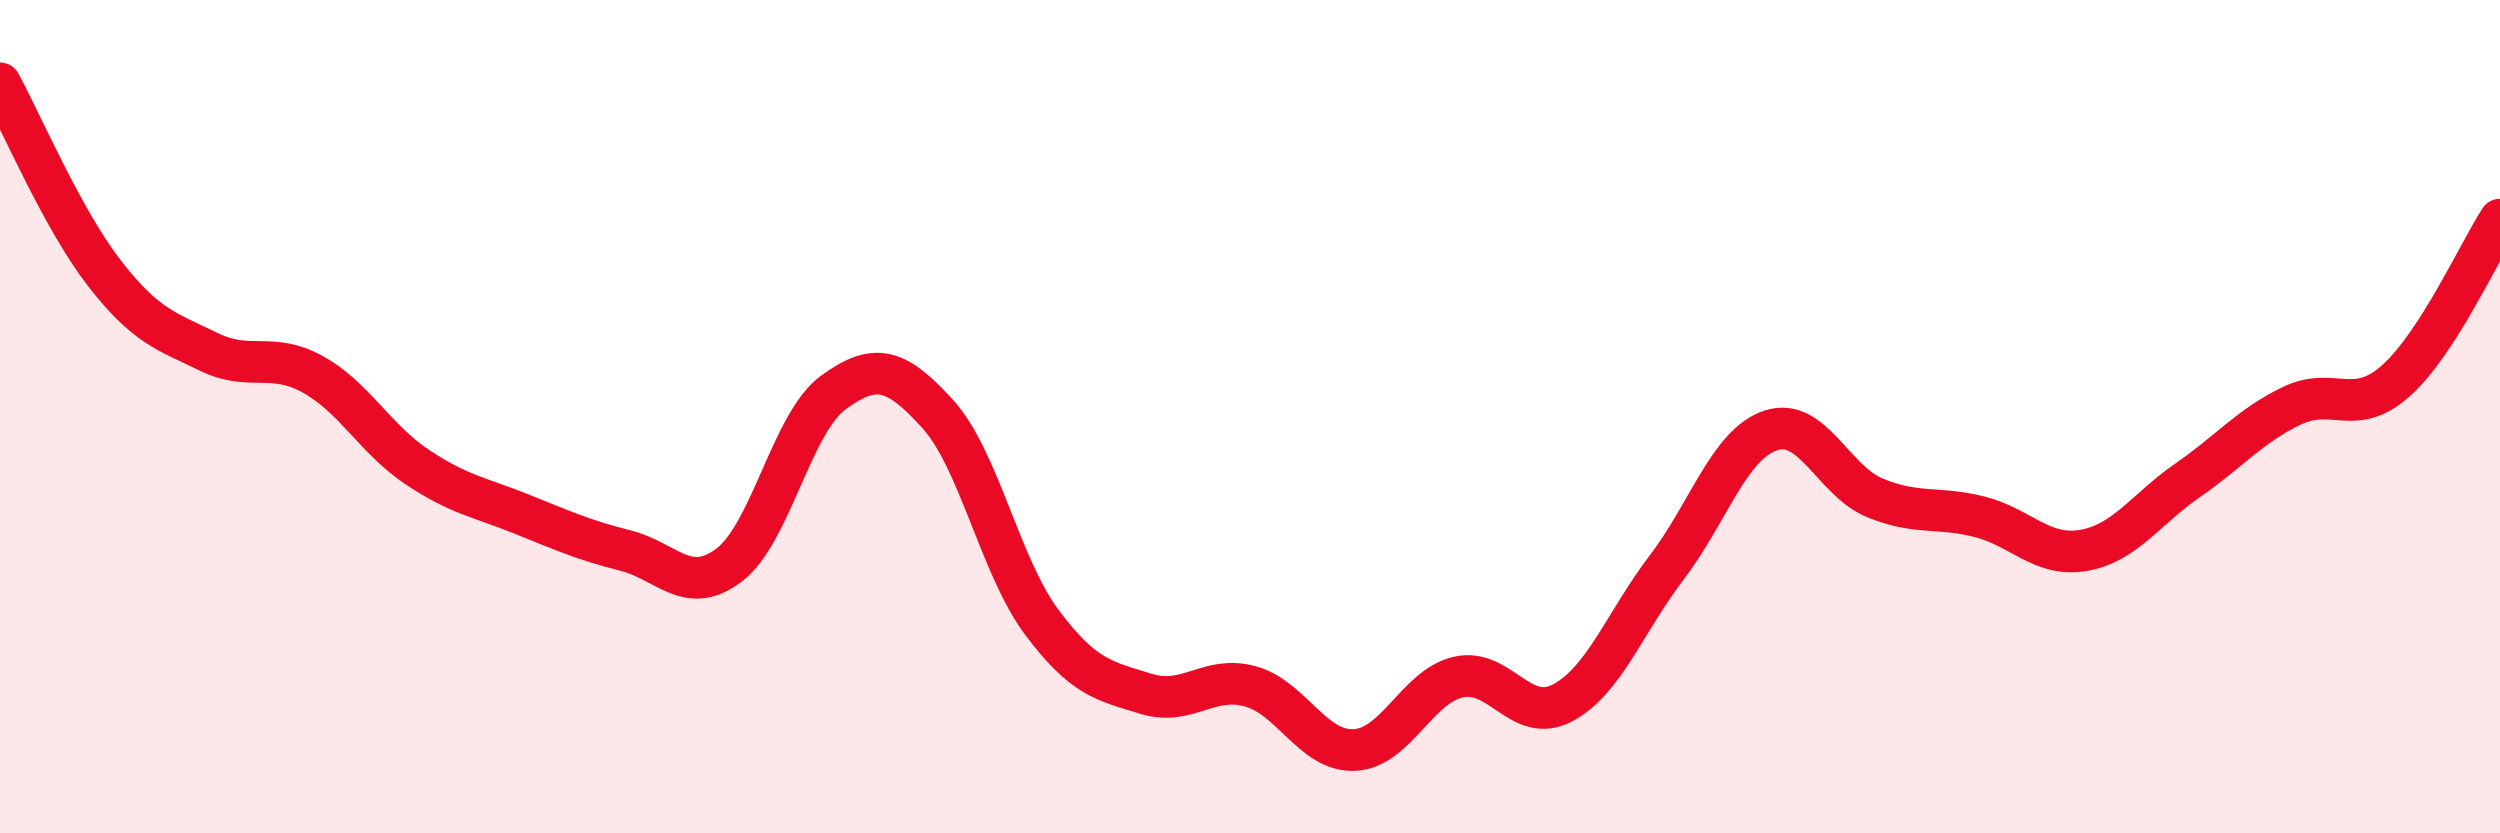
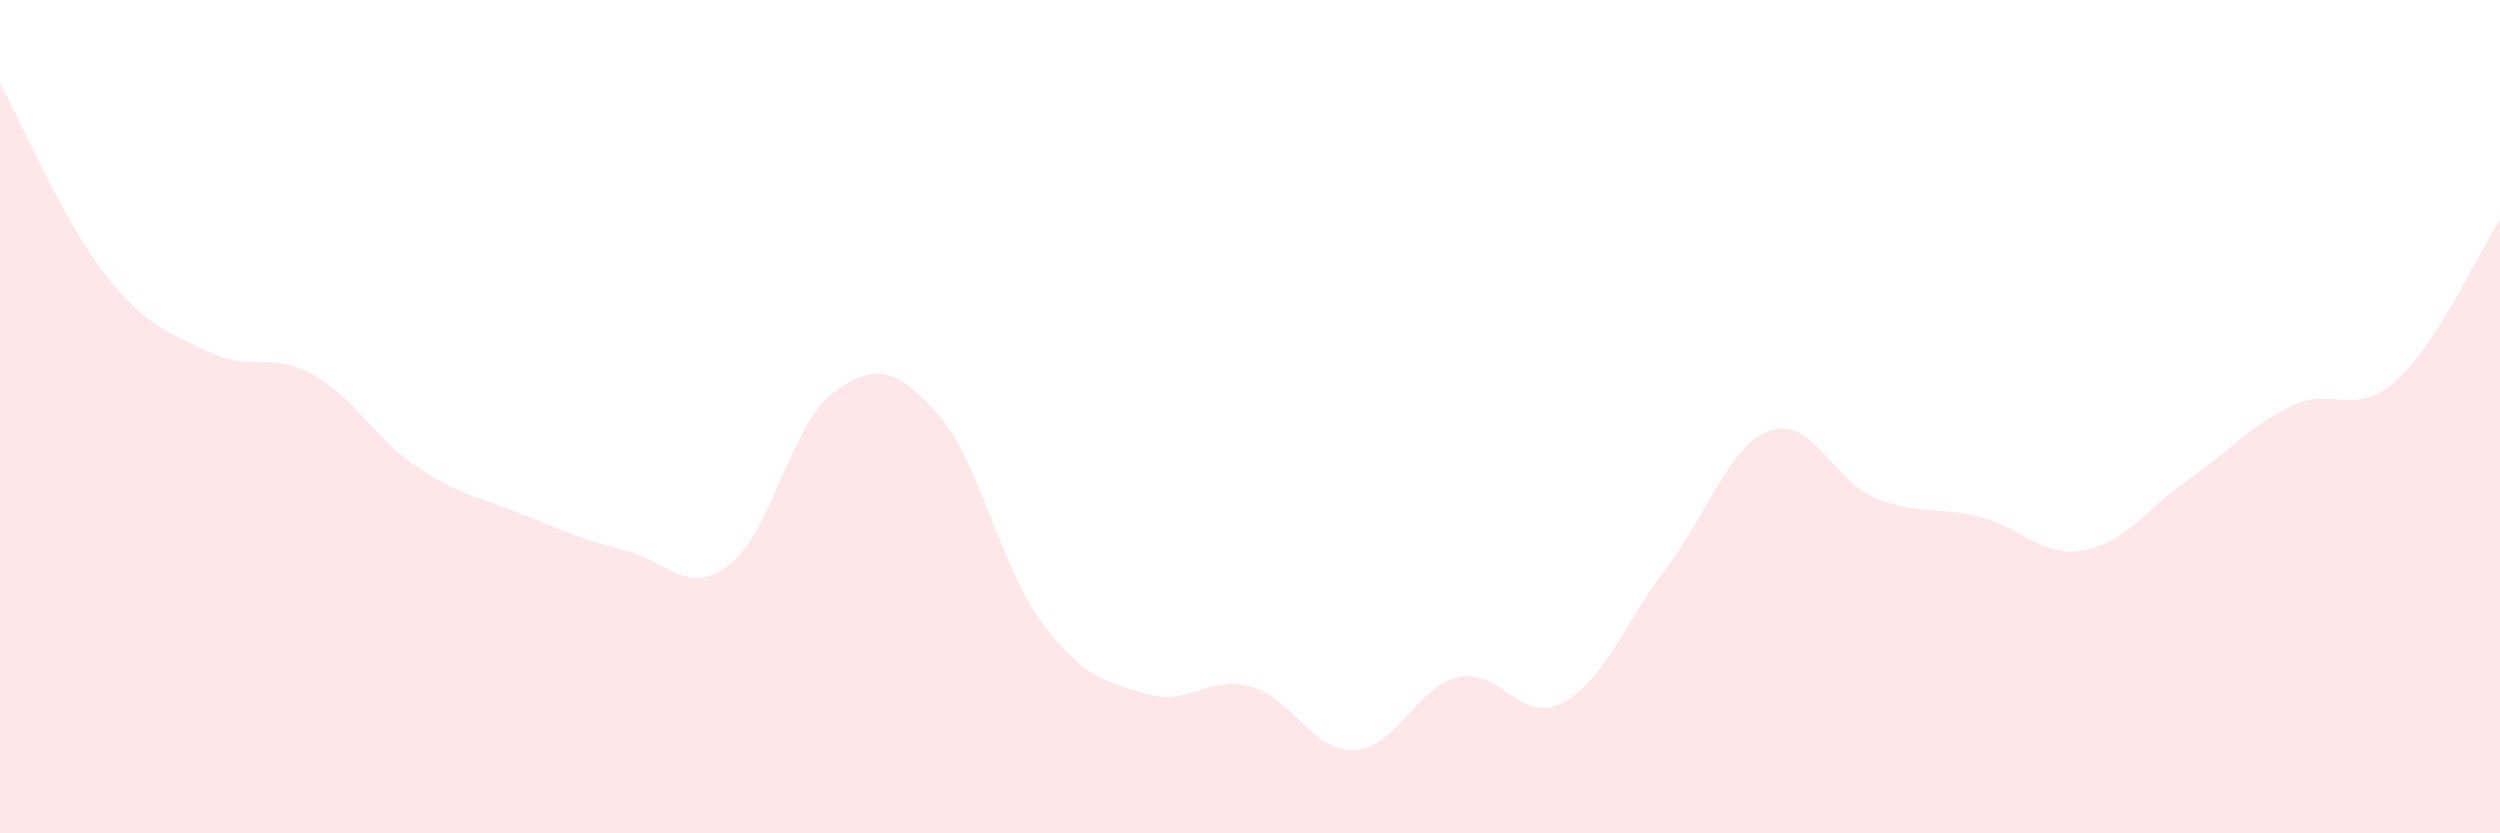
<svg xmlns="http://www.w3.org/2000/svg" width="60" height="20" viewBox="0 0 60 20">
  <path d="M 0,2 C 0.5,2.91 1.5,5.26 2.5,6.55 C 3.5,7.84 4,7.95 5,8.44 C 6,8.93 6.5,8.43 7.5,8.98 C 8.5,9.53 9,10.53 10,11.2 C 11,11.87 11.5,11.93 12.5,12.33 C 13.5,12.73 14,12.96 15,13.21 C 16,13.46 16.5,14.32 17.5,13.56 C 18.5,12.8 19,10.15 20,9.42 C 21,8.69 21.5,8.83 22.5,9.93 C 23.5,11.03 24,13.59 25,14.93 C 26,16.27 26.5,16.34 27.5,16.65 C 28.5,16.96 29,16.2 30,16.47 C 31,16.74 31.5,18.04 32.5,18 C 33.5,17.96 34,16.48 35,16.25 C 36,16.02 36.5,17.4 37.5,16.87 C 38.5,16.34 39,14.93 40,13.62 C 41,12.31 41.5,10.66 42.5,10.33 C 43.5,10 44,11.54 45,11.95 C 46,12.36 46.5,12.15 47.5,12.4 C 48.5,12.65 49,13.38 50,13.21 C 51,13.04 51.5,12.22 52.5,11.53 C 53.5,10.84 54,10.22 55,9.74 C 56,9.26 56.5,10.03 57.5,9.14 C 58.5,8.25 59.5,6.04 60,5.27L60 20L0 20Z" fill="#EB0A25" opacity="0.1" stroke-linecap="round" stroke-linejoin="round" />
-   <path d="M 0,2 C 0.5,2.91 1.5,5.26 2.5,6.55 C 3.5,7.84 4,7.95 5,8.44 C 6,8.93 6.5,8.43 7.5,8.98 C 8.5,9.53 9,10.53 10,11.2 C 11,11.87 11.5,11.93 12.5,12.33 C 13.5,12.73 14,12.96 15,13.21 C 16,13.46 16.5,14.32 17.5,13.56 C 18.5,12.8 19,10.15 20,9.42 C 21,8.69 21.5,8.83 22.5,9.93 C 23.5,11.03 24,13.59 25,14.93 C 26,16.27 26.5,16.34 27.5,16.65 C 28.5,16.96 29,16.2 30,16.47 C 31,16.74 31.5,18.04 32.5,18 C 33.5,17.96 34,16.48 35,16.25 C 36,16.02 36.5,17.4 37.5,16.87 C 38.5,16.34 39,14.93 40,13.62 C 41,12.31 41.5,10.66 42.5,10.33 C 43.5,10 44,11.54 45,11.95 C 46,12.36 46.5,12.15 47.5,12.4 C 48.5,12.65 49,13.38 50,13.21 C 51,13.04 51.5,12.22 52.5,11.53 C 53.5,10.84 54,10.22 55,9.74 C 56,9.26 56.5,10.03 57.5,9.14 C 58.5,8.25 59.5,6.04 60,5.27" stroke="#EB0A25" stroke-width="1" fill="none" stroke-linecap="round" stroke-linejoin="round" />
</svg>